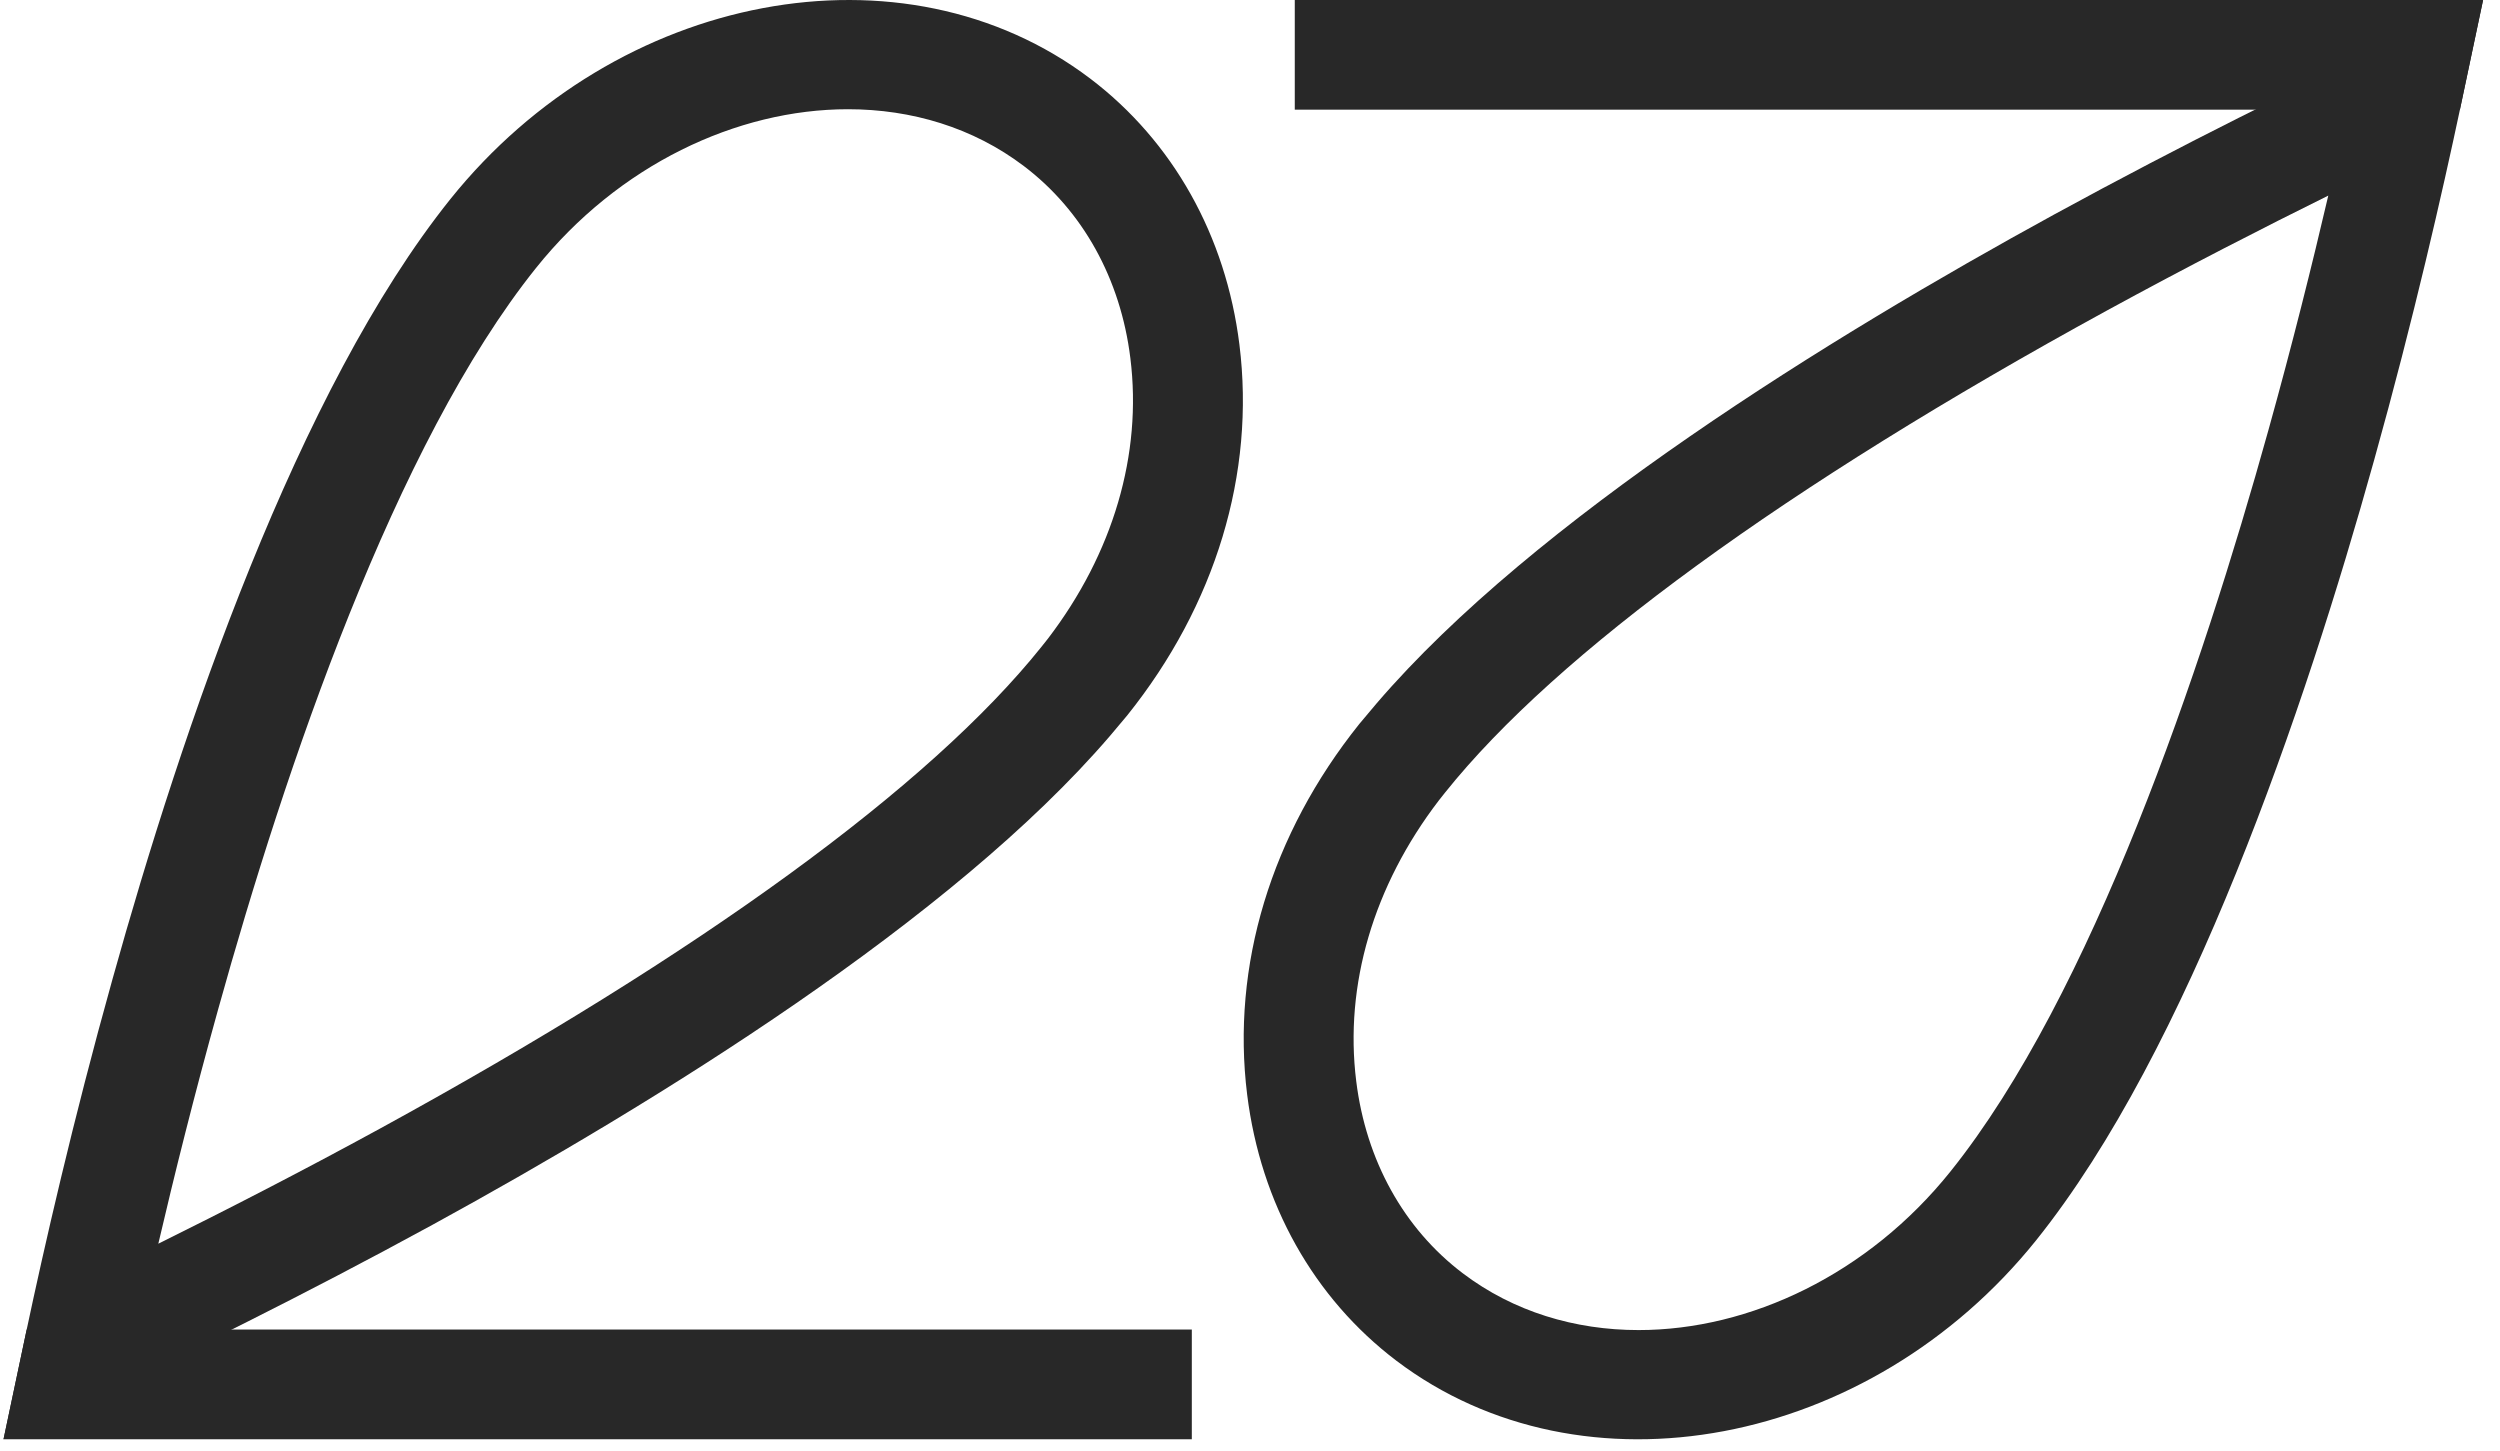
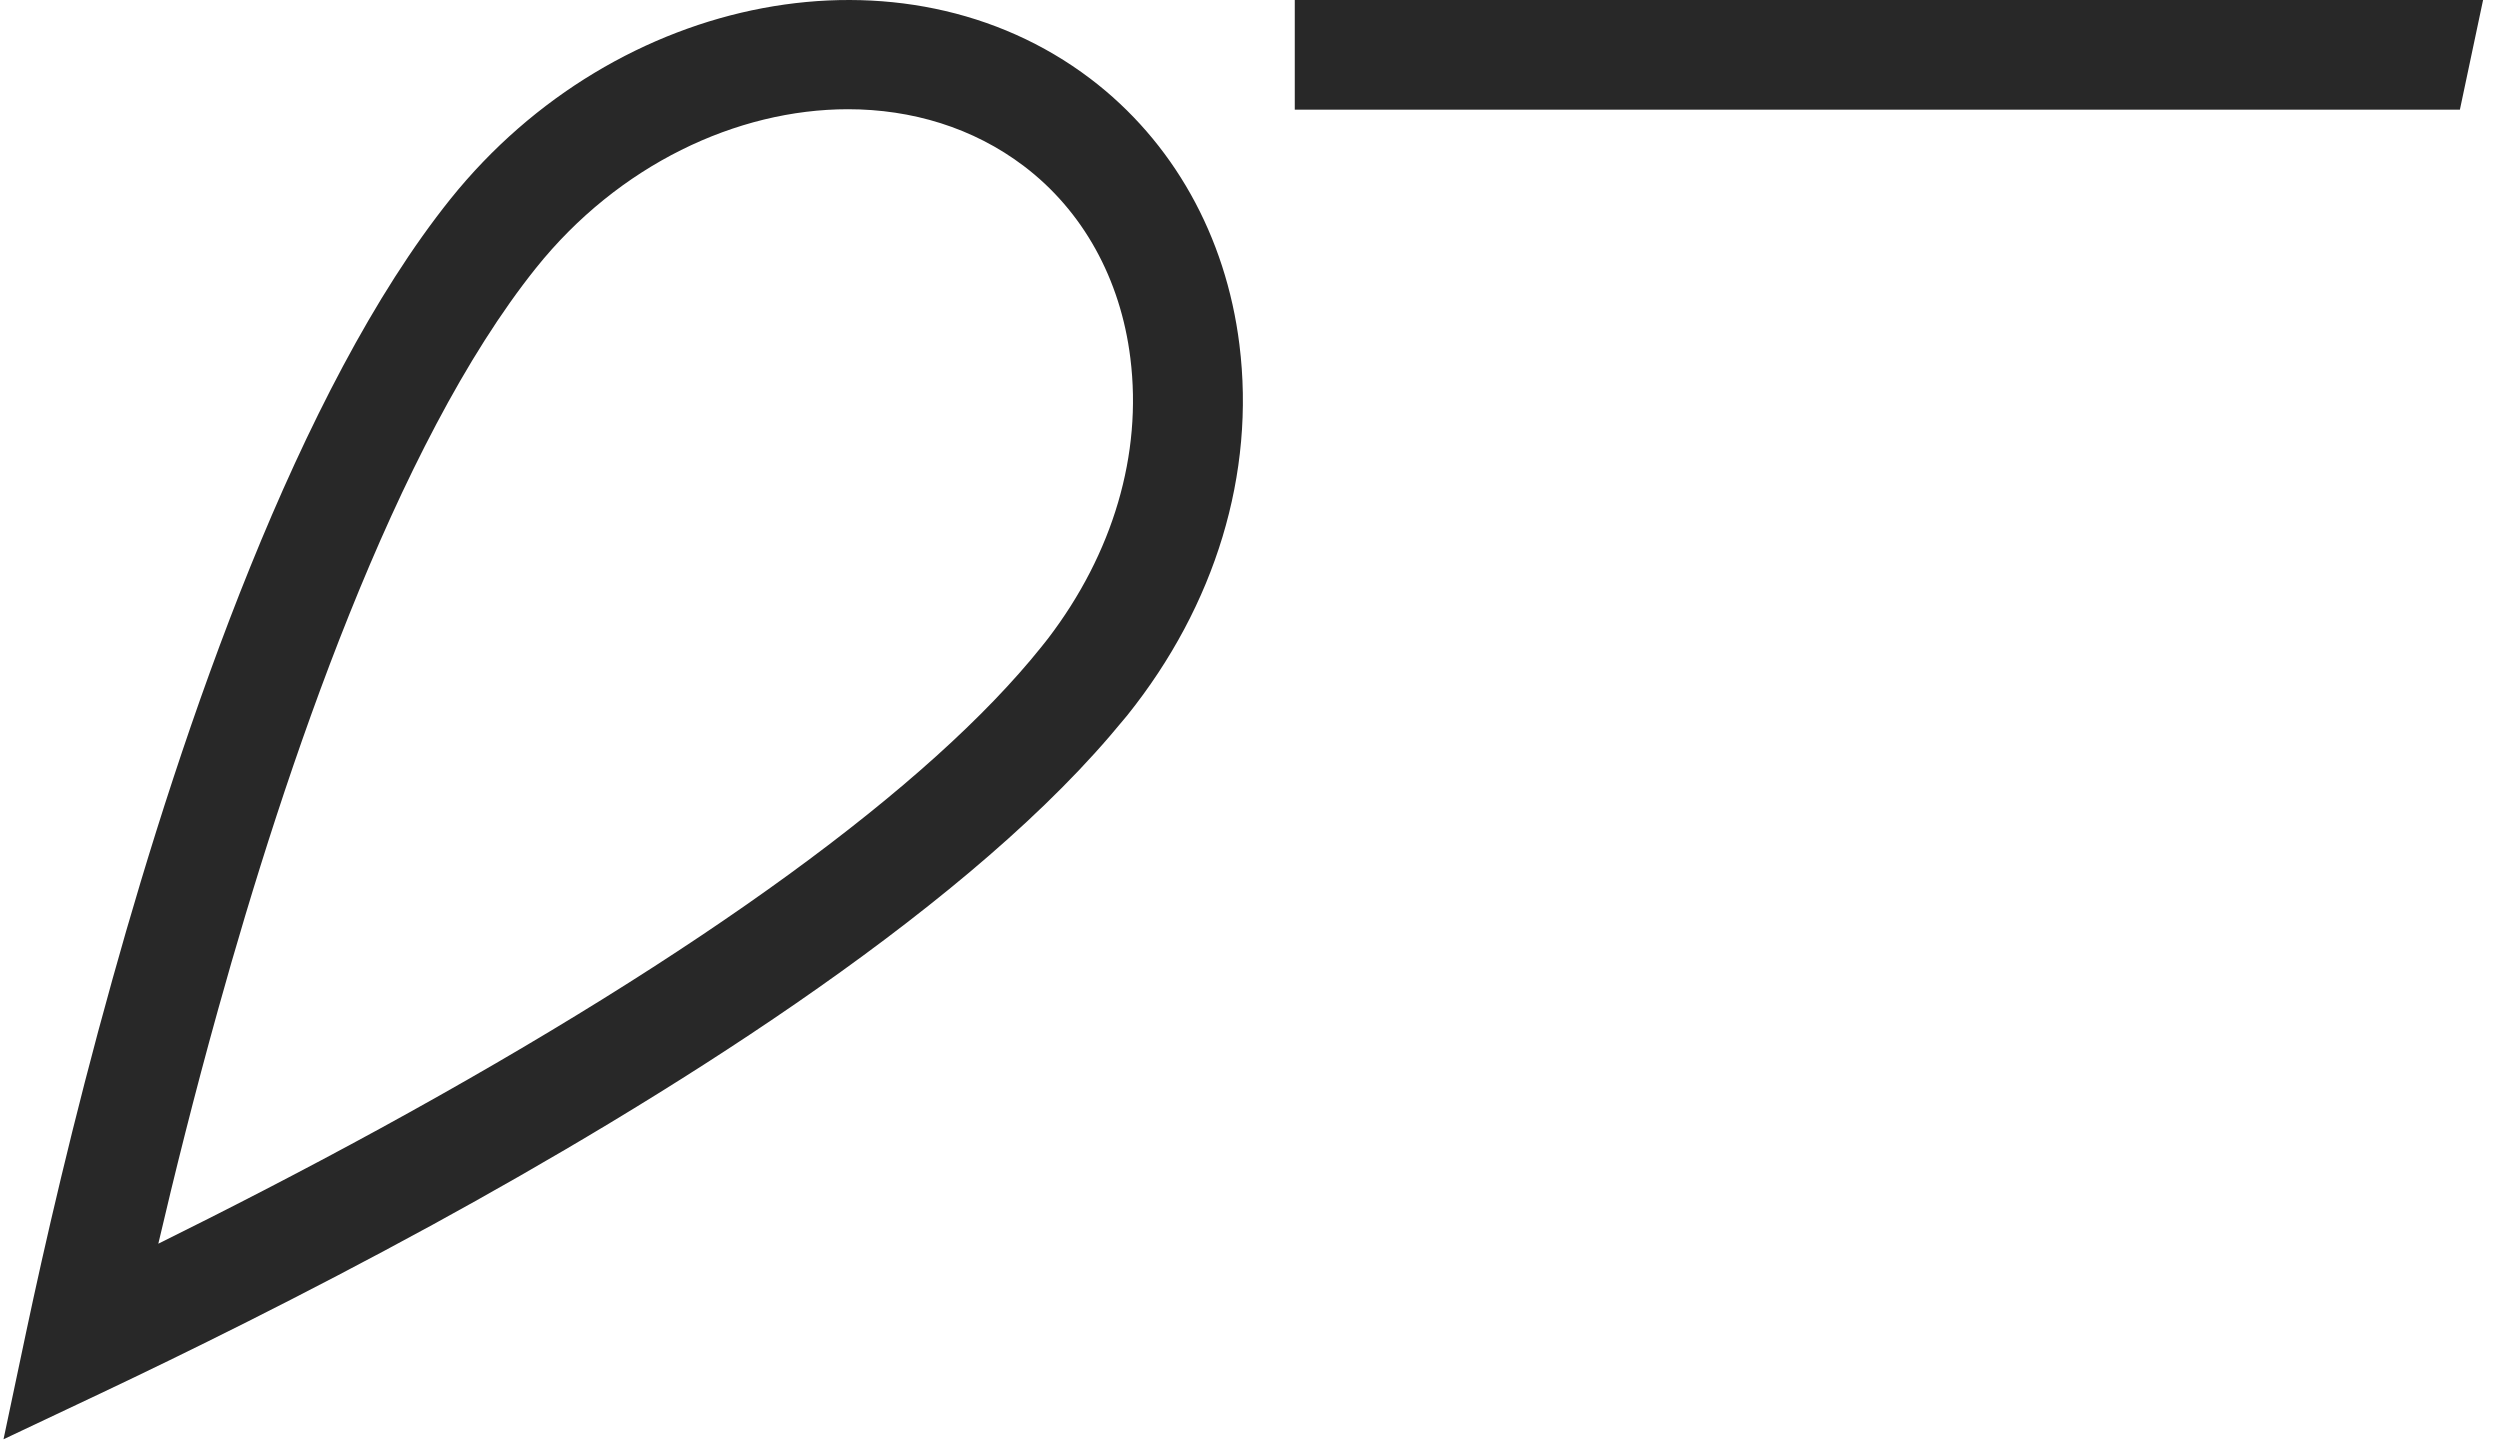
<svg xmlns="http://www.w3.org/2000/svg" fill="none" viewBox="0 0 143 83" height="83" width="143">
-   <path fill="#282828" d="M68.172 82.325H0.201L1.527 76.051H68.172V82.325Z" />
  <path fill="#282828" d="M0.201 82.326L1.509 76.133C2.506 71.434 4.161 64.137 6.431 56.021C10.426 41.675 17.029 22.293 25.759 11.392C35.281 -0.48 51.7 -3.576 62.361 4.495C67.087 8.081 70.121 13.483 70.895 19.712C71.812 27.081 69.534 34.609 64.479 40.919L63.491 42.094C54.486 52.594 37.577 63.033 24.745 70.055C17.252 74.148 10.373 77.512 5.923 79.621L0.201 82.326ZM48.505 6.248C42.142 6.248 35.37 9.443 30.663 15.325C22.591 25.399 16.317 43.936 12.482 57.72C11.111 62.633 9.963 67.251 9.056 71.14C12.758 69.307 17.127 67.073 21.737 64.555C40.105 54.508 53.186 44.977 59.567 37.003L59.941 36.532C63.669 31.655 65.342 25.986 64.657 20.487C64.097 15.948 61.934 12.05 58.561 9.496C55.66 7.298 52.145 6.248 48.505 6.248Z" />
  <path fill="#282828" d="M74.061 -0L142.032 -0L140.706 6.273L74.061 6.273L74.061 -0Z" />
-   <path fill="#282828" d="M142.032 0.002L140.724 6.196C139.727 10.894 138.072 18.192 135.803 26.308C131.807 40.653 125.204 60.035 116.474 70.936C106.952 82.808 90.533 85.904 79.872 77.833C75.147 74.247 72.112 68.845 71.338 62.616C70.421 55.247 72.7 47.719 77.754 41.409L78.742 40.234C87.748 29.734 104.656 19.295 117.489 12.274C124.982 8.18 131.861 4.816 136.31 2.707L142.032 0.002ZM93.728 76.08C100.091 76.08 106.863 72.885 111.571 67.003C119.642 56.929 125.916 38.392 129.752 24.608C131.122 19.695 132.27 15.077 133.178 11.188C129.476 13.021 125.106 15.255 120.496 17.773C102.129 27.82 89.047 37.351 82.666 45.325L82.293 45.796C78.564 50.673 76.891 56.342 77.576 61.841C78.137 66.38 80.299 70.278 83.672 72.832C86.573 75.03 90.088 76.08 93.728 76.08Z" />
</svg>